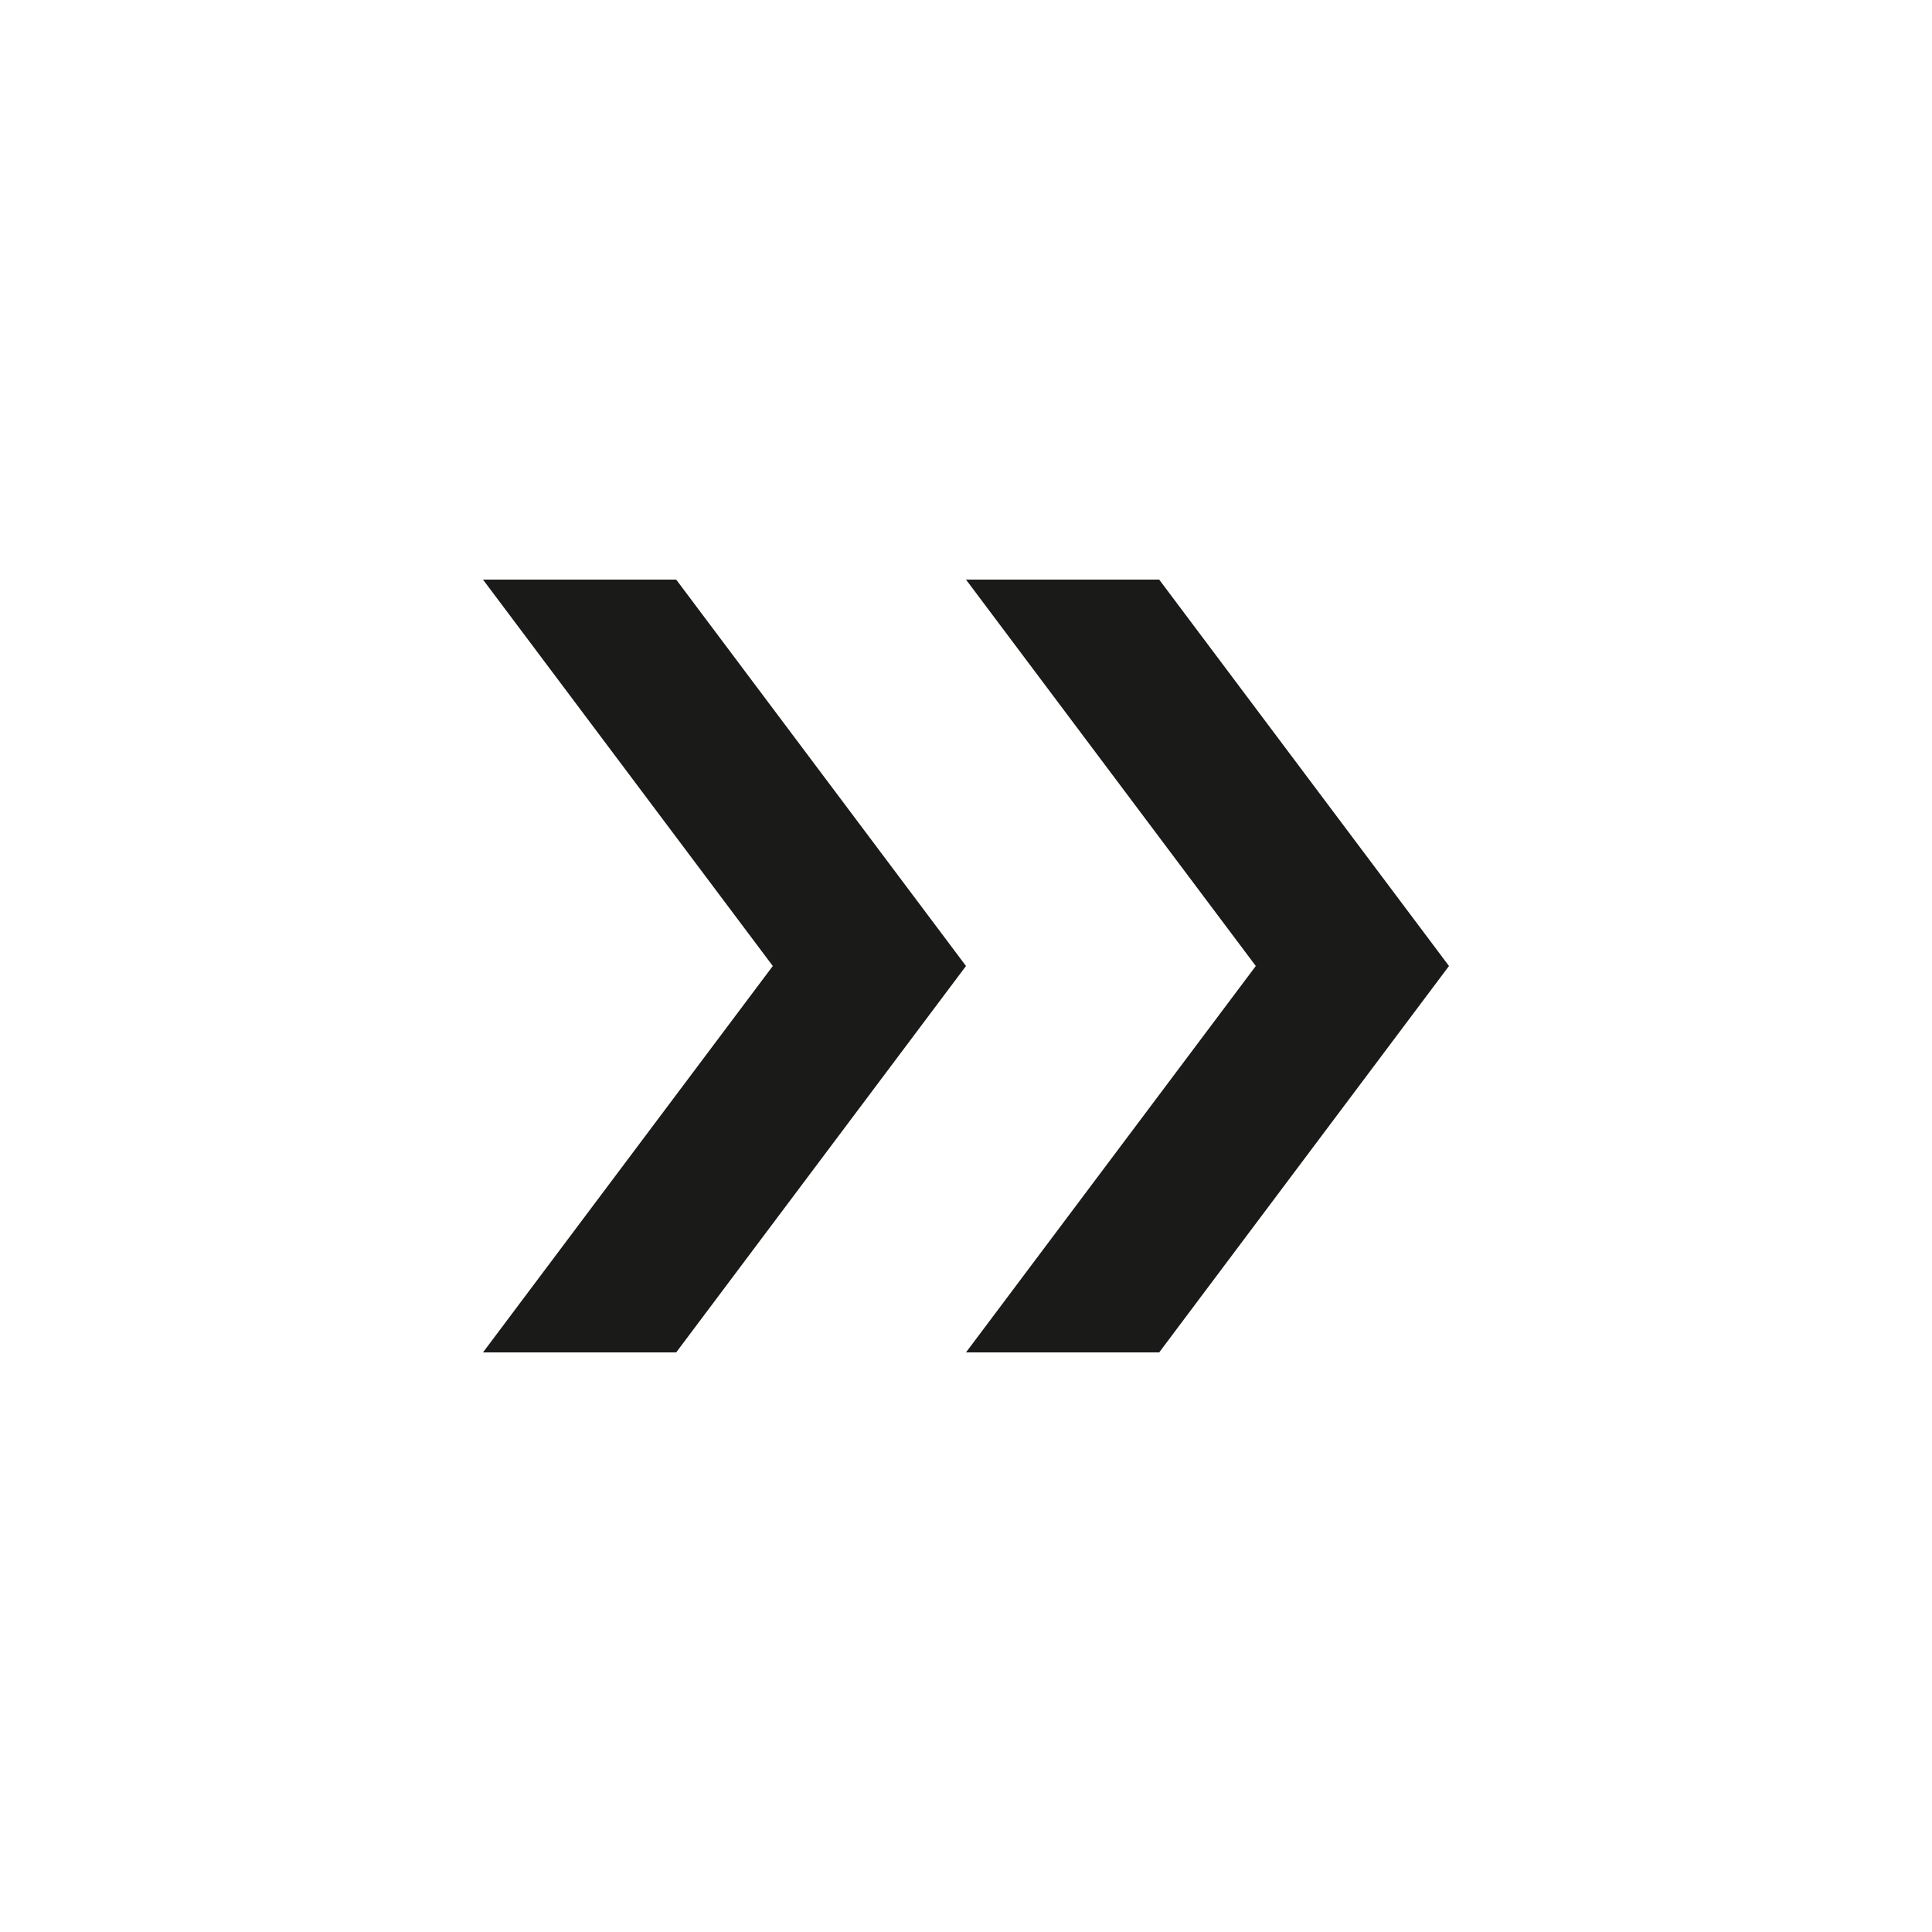
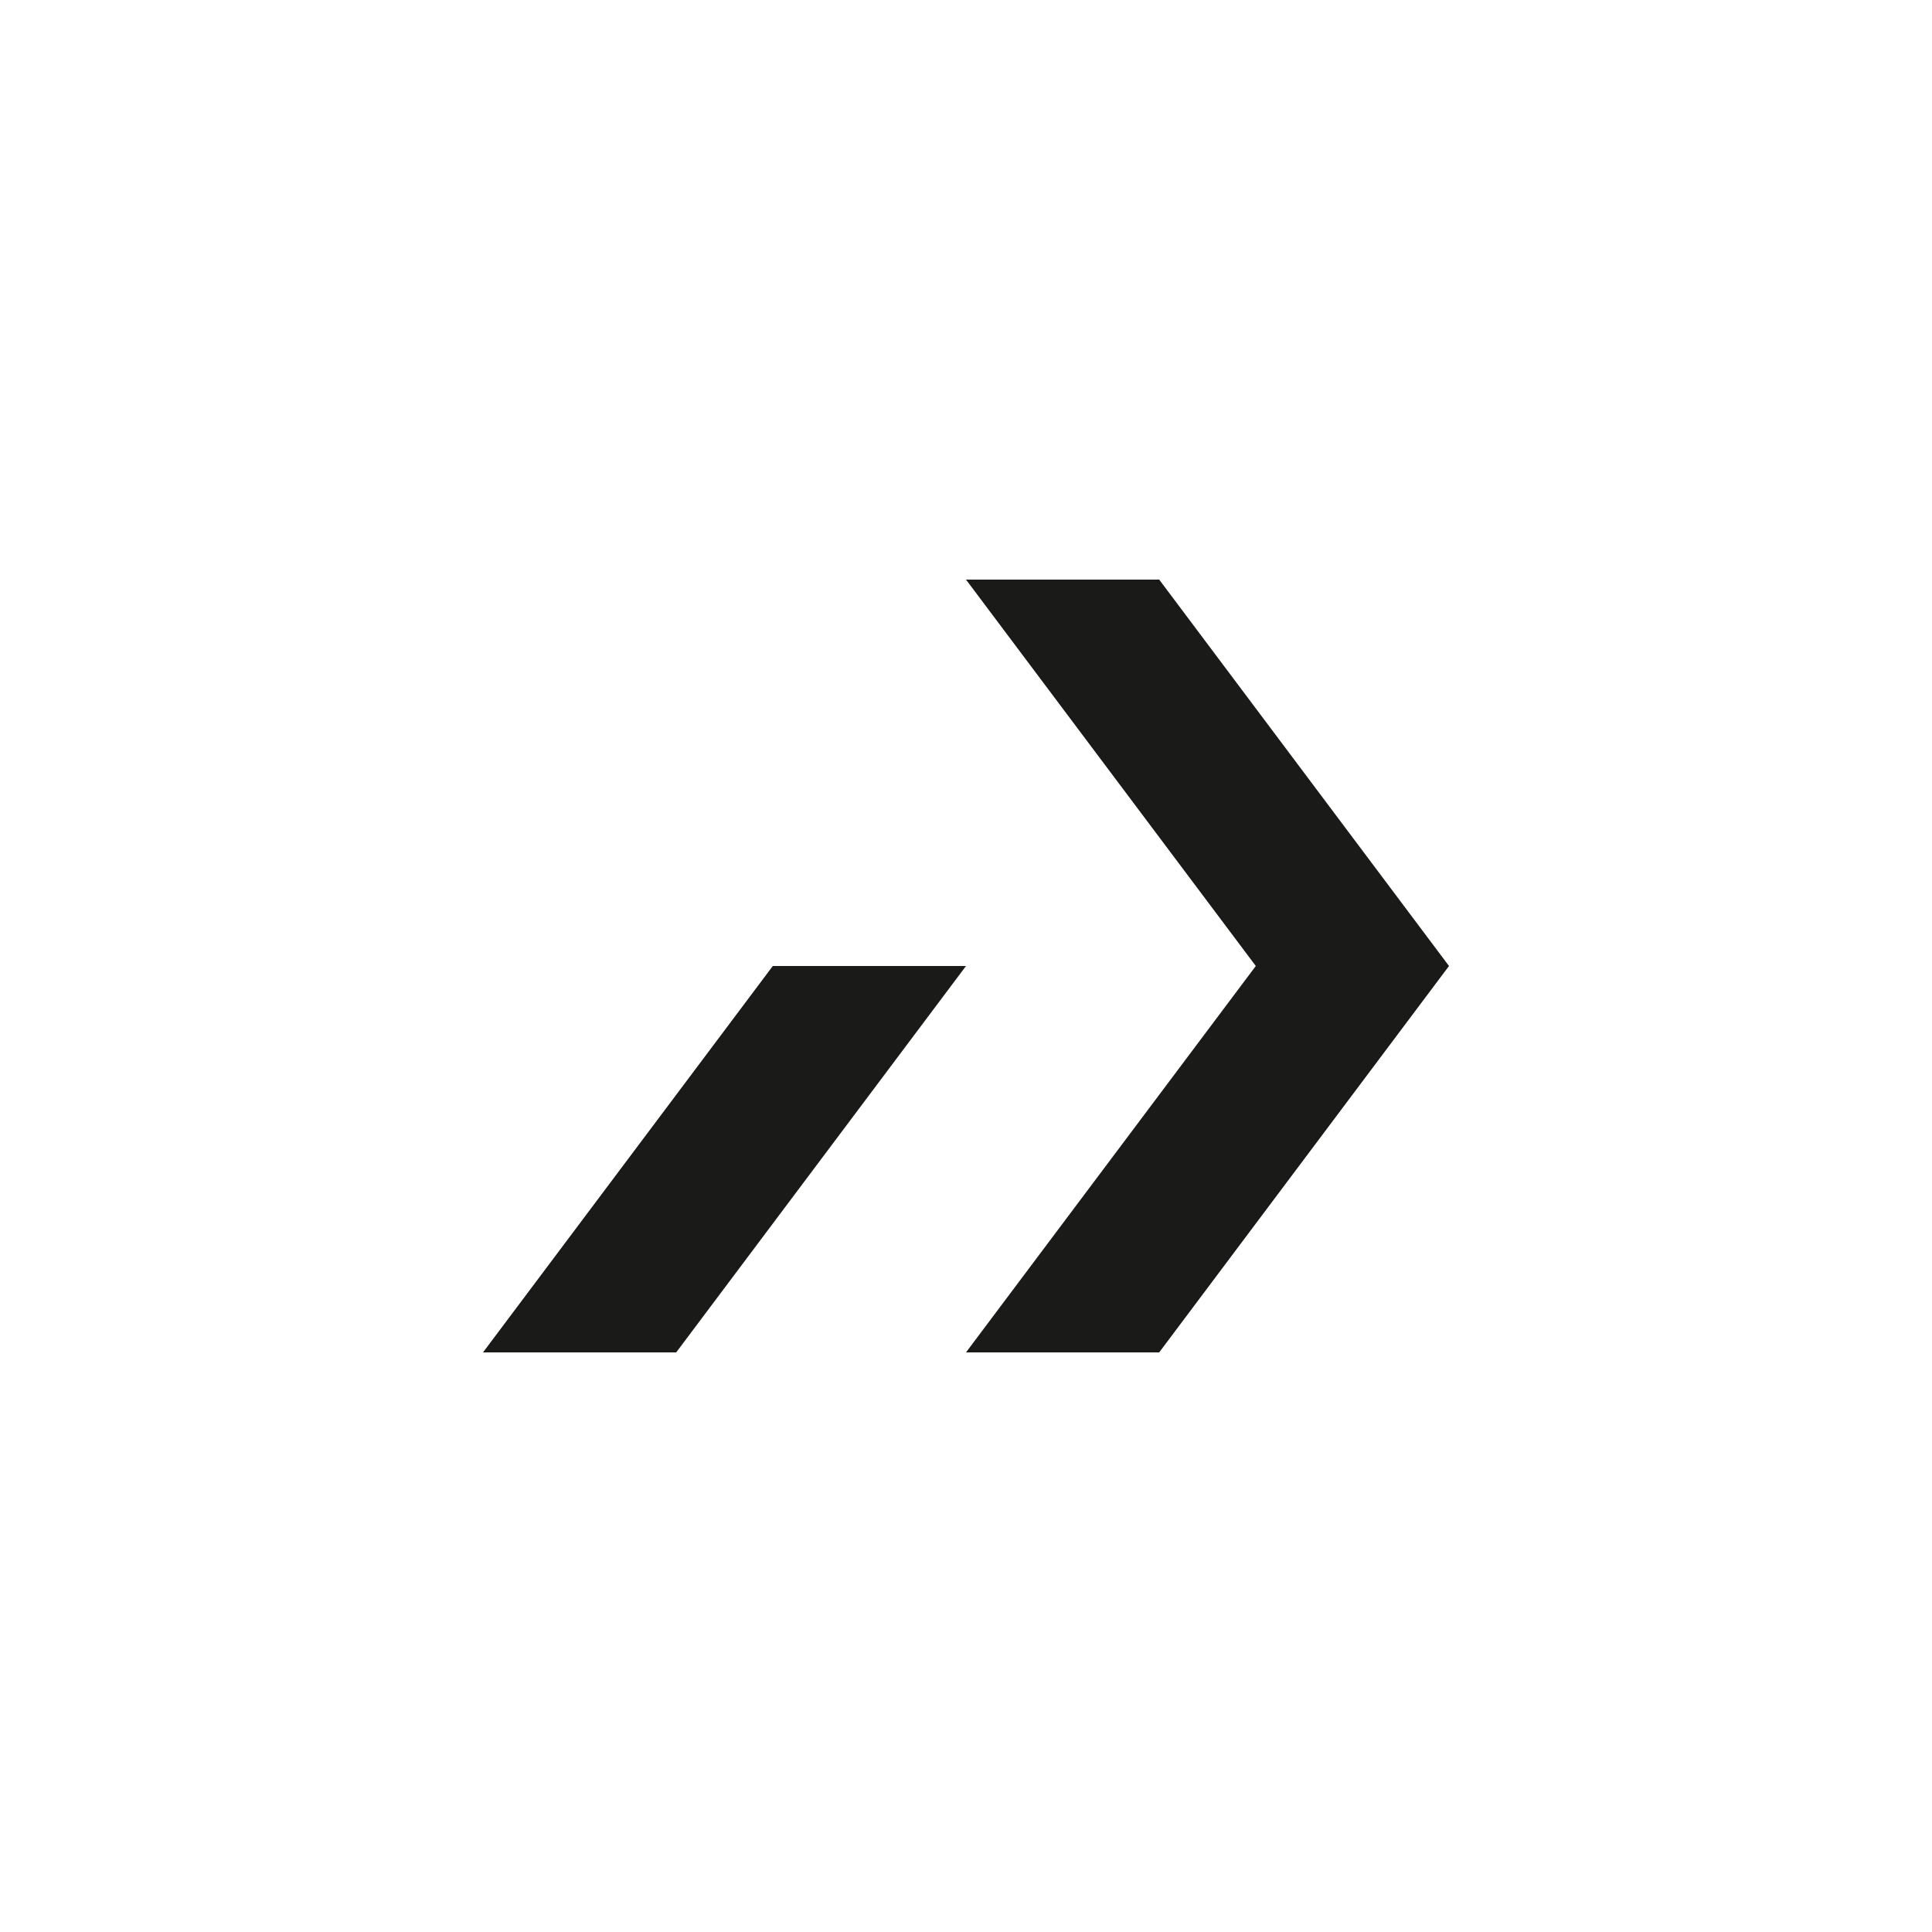
<svg xmlns="http://www.w3.org/2000/svg" width="20" height="20" viewBox="0 0 20 20" fill="none">
-   <path d="M5 6H7L10 10H8L5 6Z" fill="#1A1A18" />
  <path d="M8 10H10L7 14H5L8 10Z" fill="#1A1A18" />
  <path d="M10 6H12L15 10H13L10 6Z" fill="#1A1A18" />
  <path d="M13 10H15L12 14H10L13 10Z" fill="#1A1A18" />
</svg>